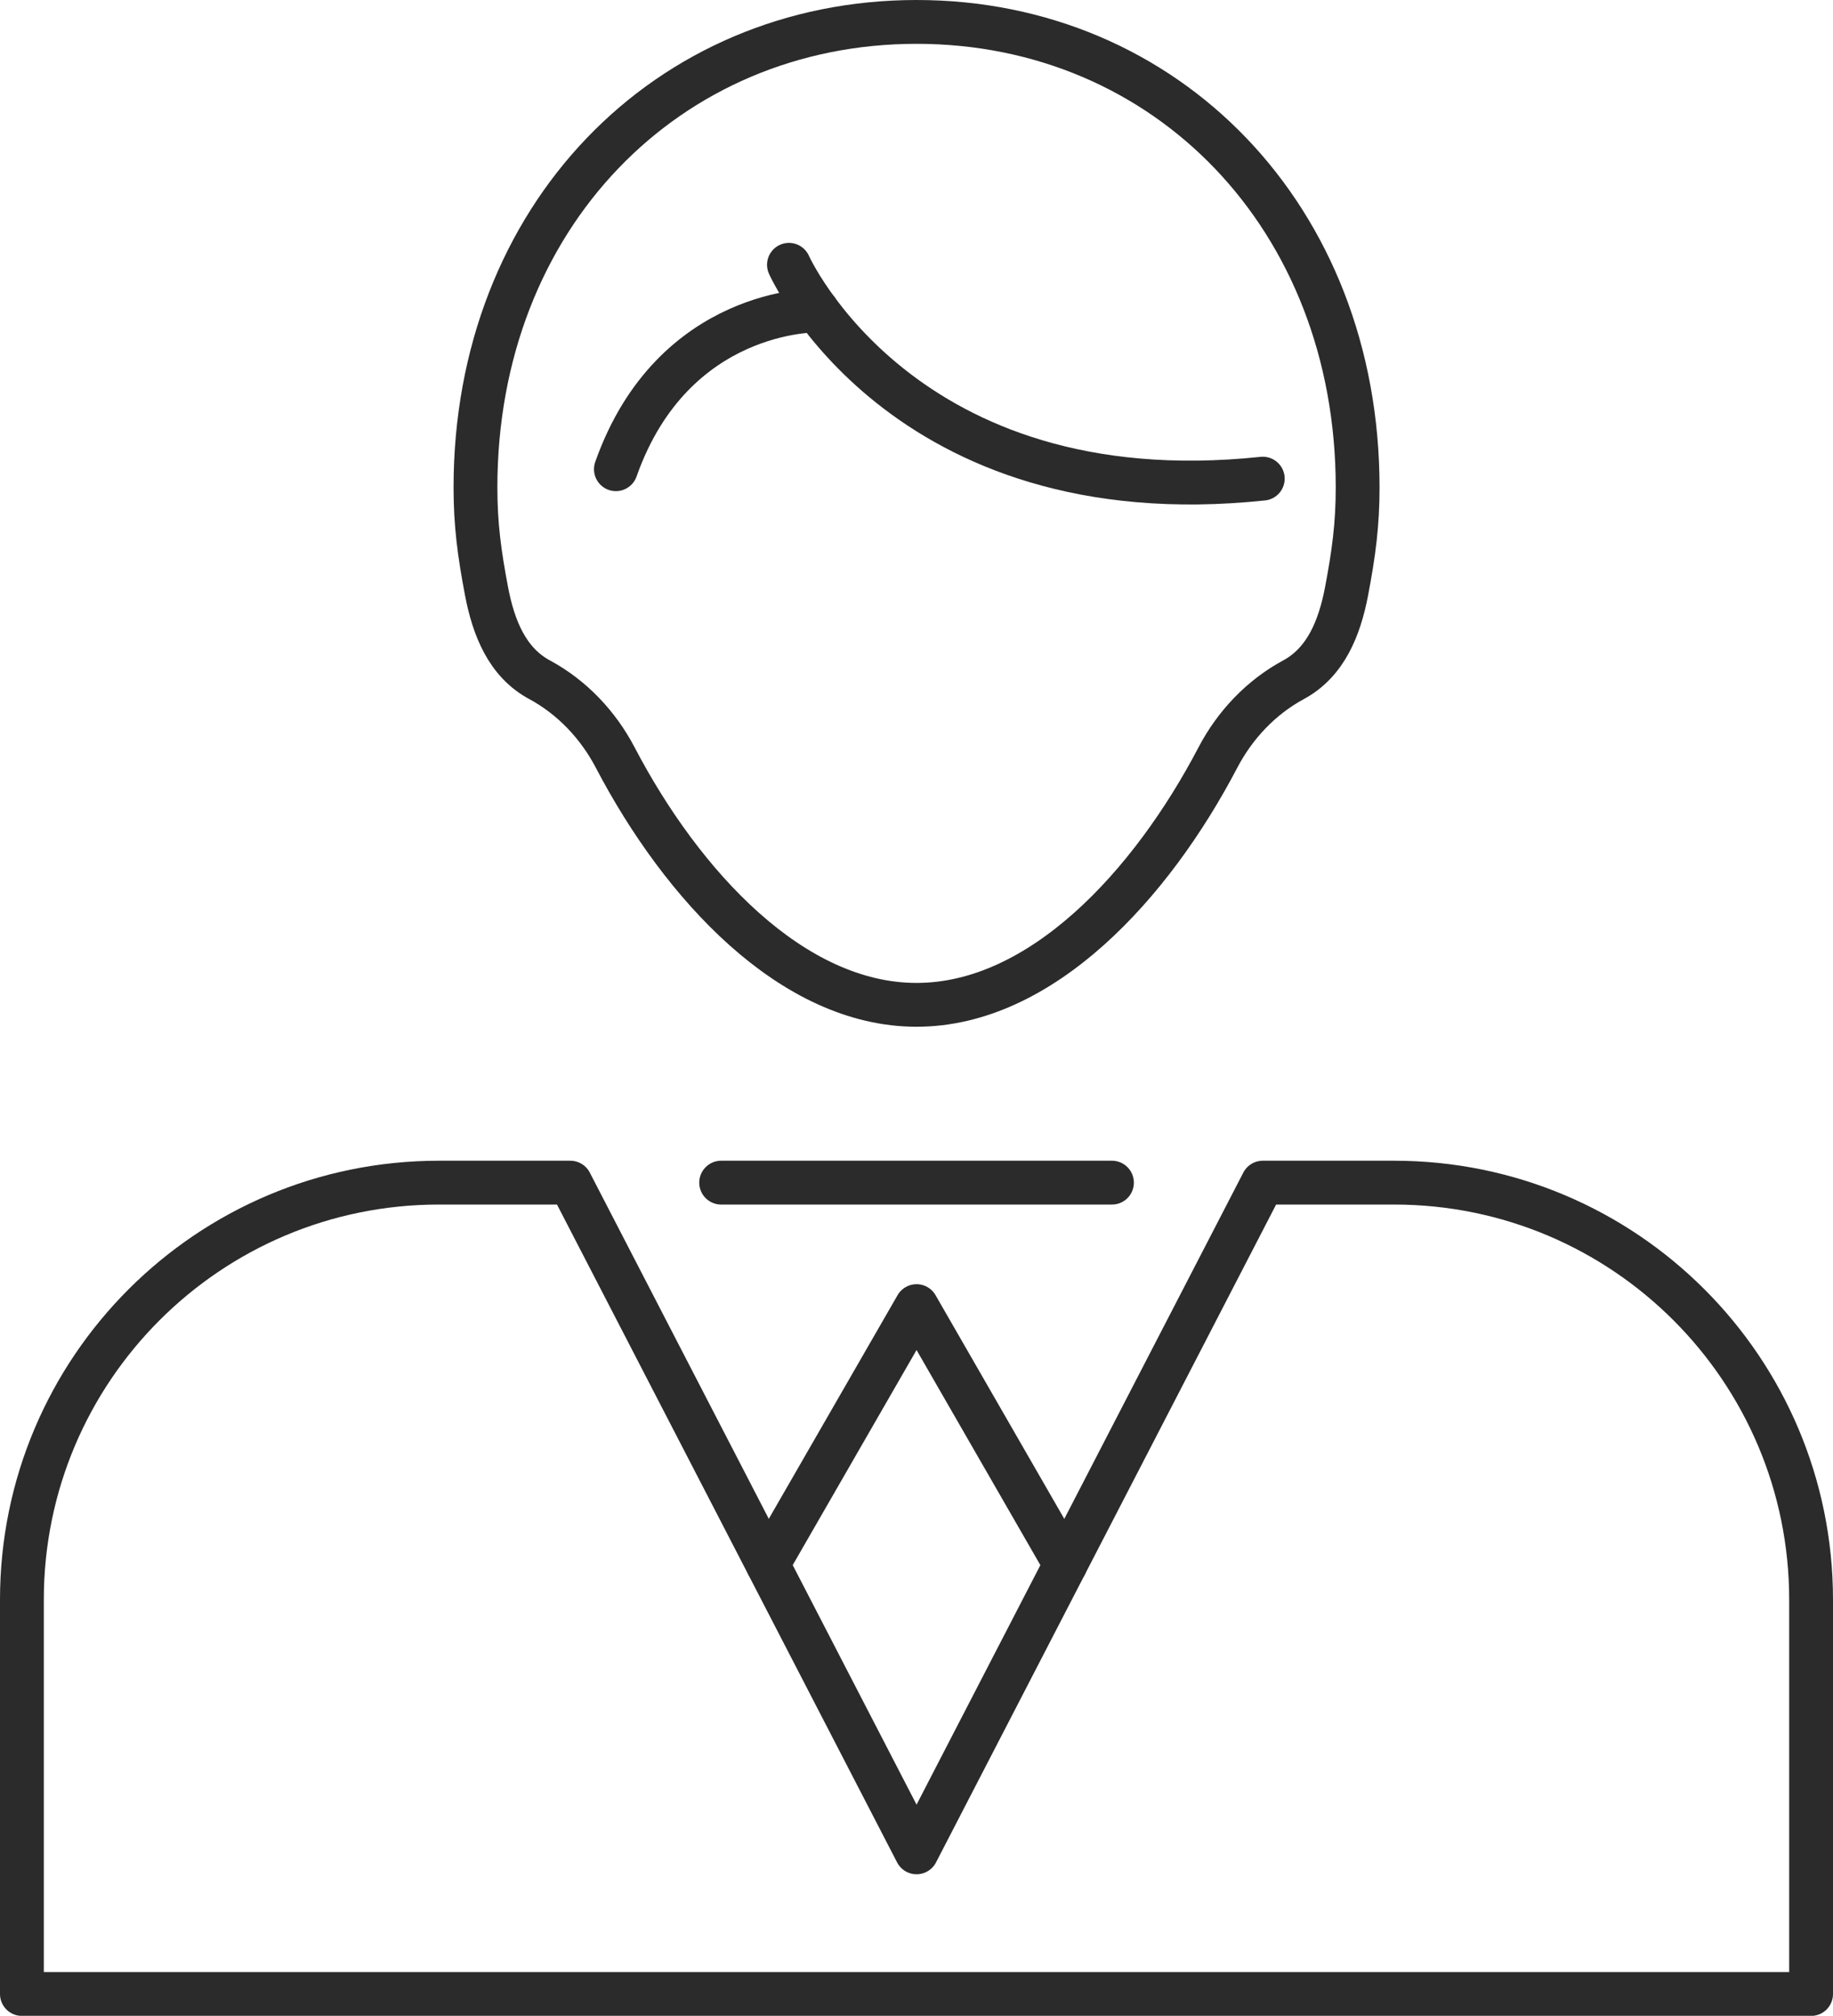
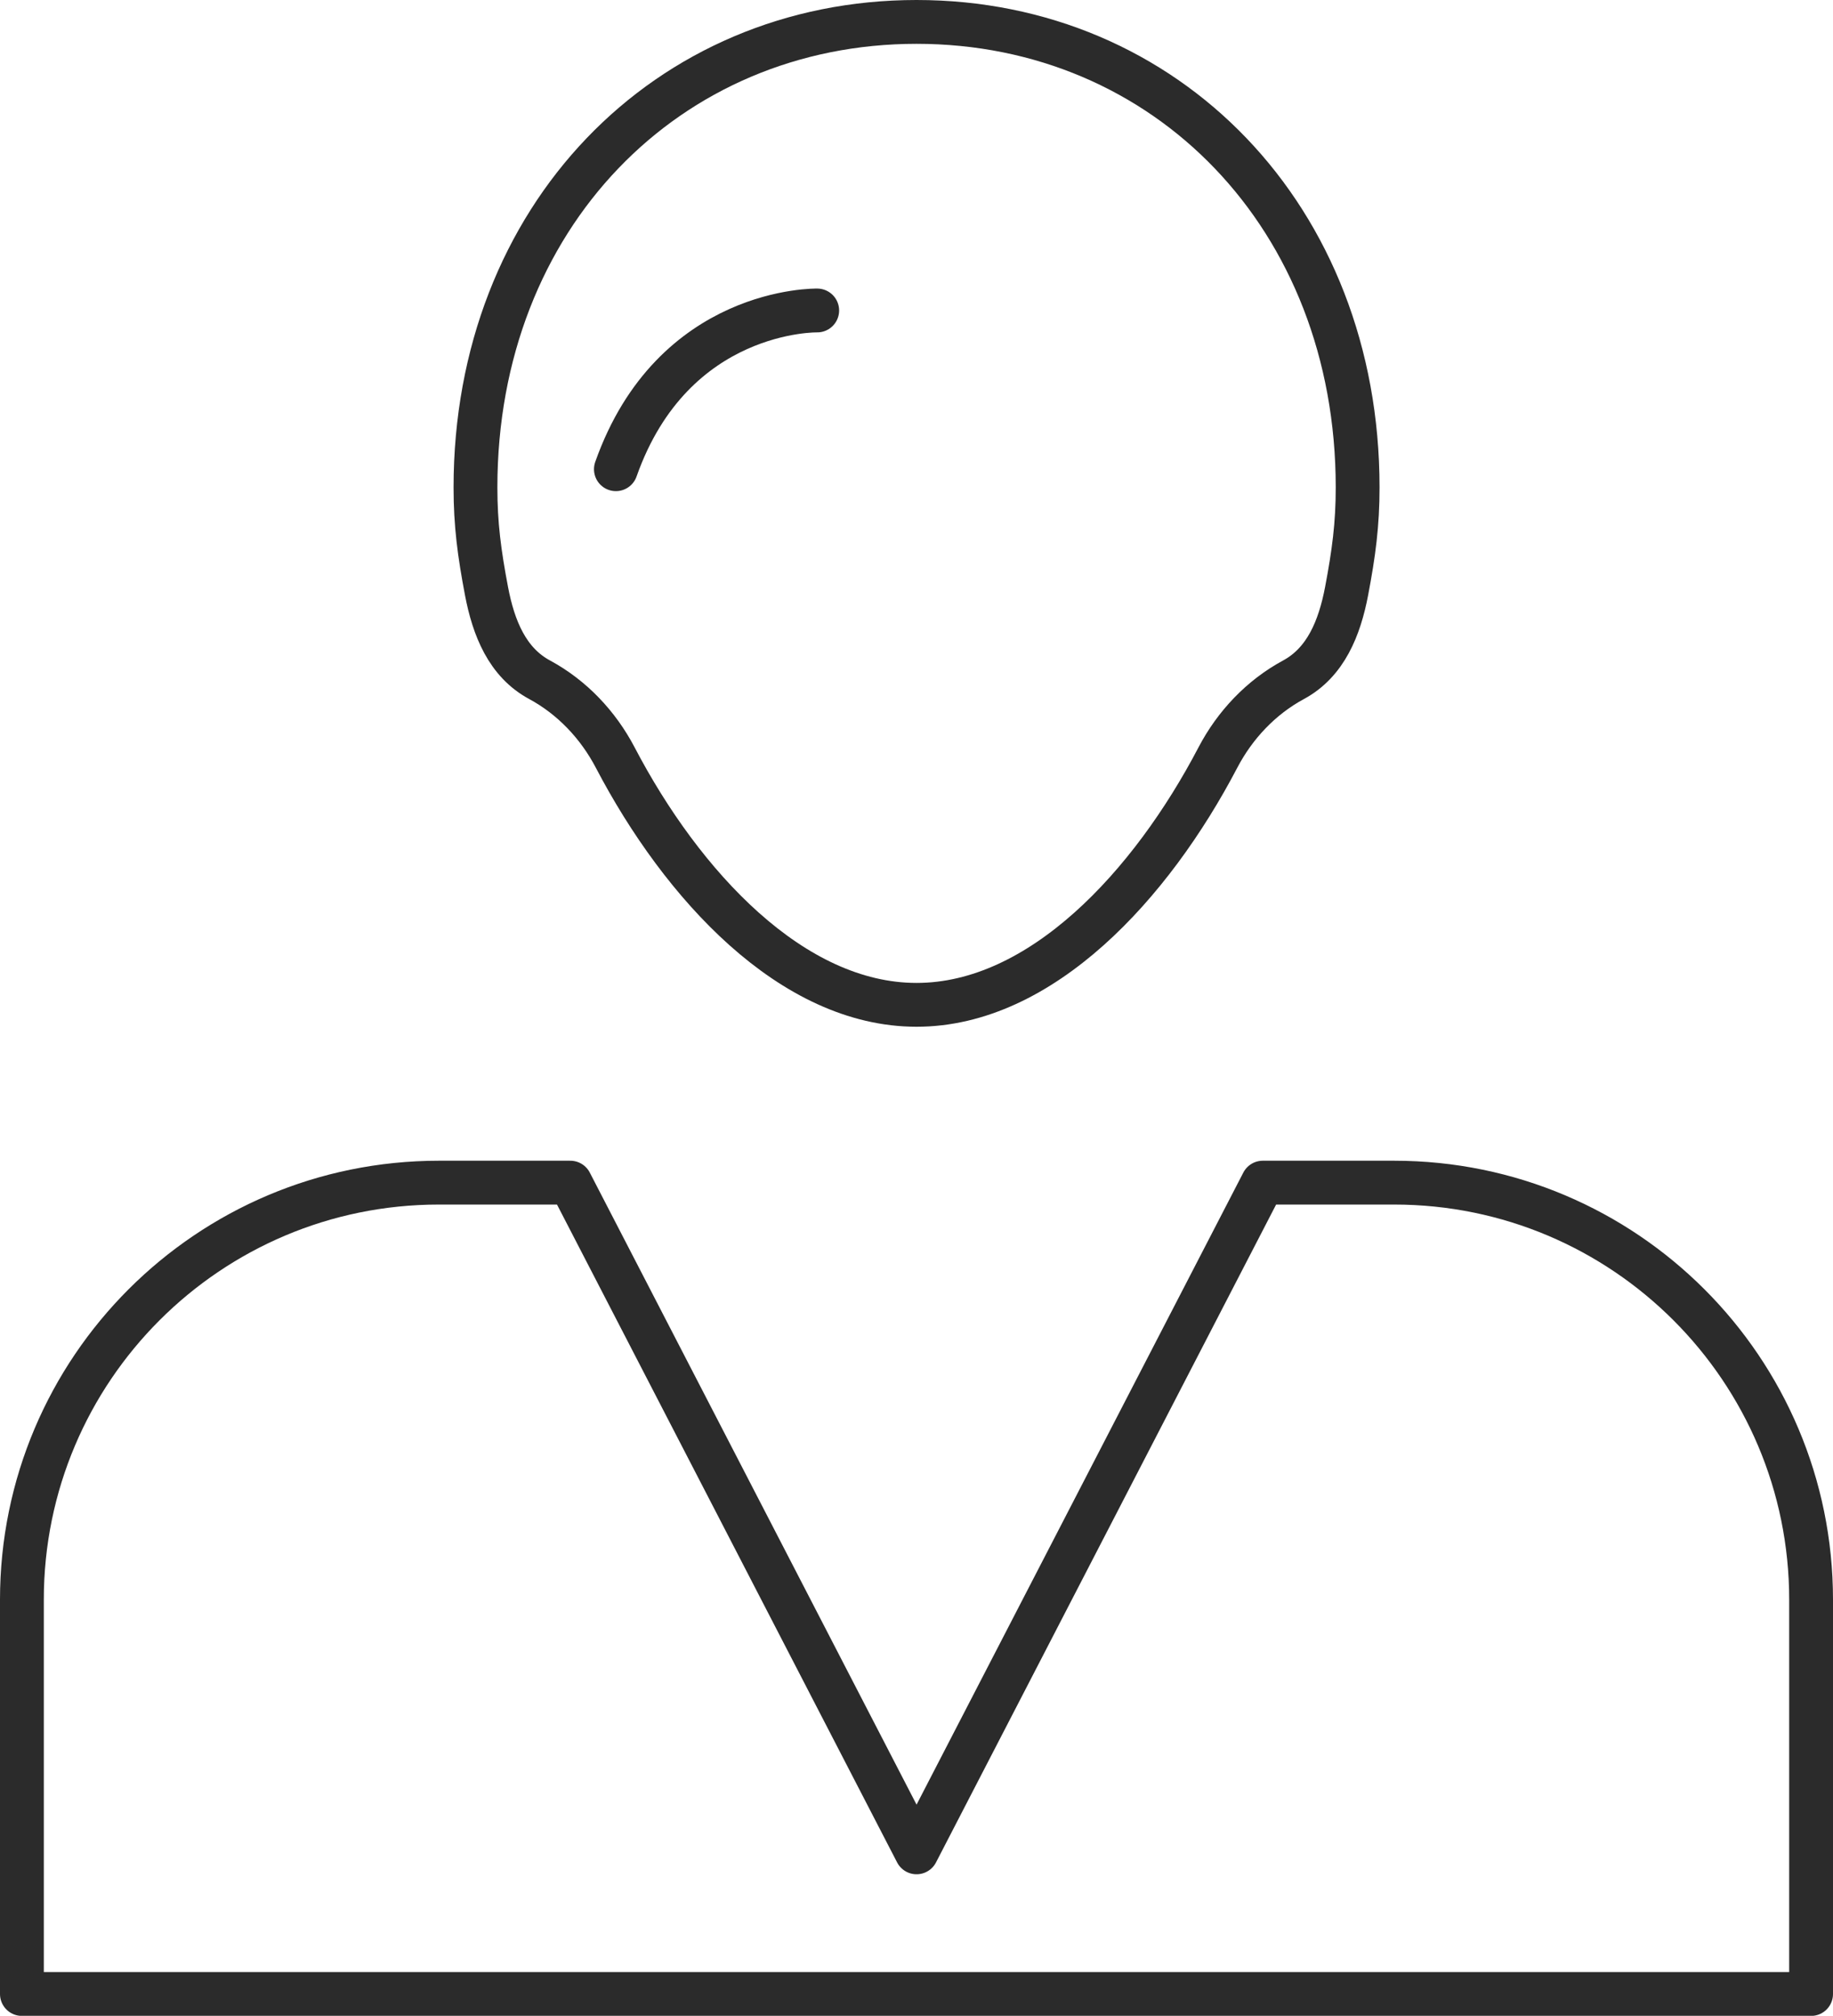
<svg xmlns="http://www.w3.org/2000/svg" id="_レイヤー_2" data-name="レイヤー 2" viewBox="0 0 167.35 184">
  <defs>
    <style>      .cls-1 {        fill: none;        stroke: #2b2b2b;        stroke-linecap: round;        stroke-linejoin: round;        stroke-width: 4px;      }    </style>
  </defs>
  <g id="Icons">
    <g>
-       <polyline class="cls-1" points="70.1 142.8 83.68 119.22 97.26 142.81" />
      <path class="cls-1" d="M127.29,107.95h-12l-31.61,61.13-31.61-61.13h-12c-21.02,0-38.07,17.04-38.07,38.07v35.99h163.35v-35.99c0-21.02-17.04-38.07-38.07-38.07Z" />
-       <line class="cls-1" x1="65.84" y1="107.95" x2="101.52" y2="107.95" />
      <g>
        <path class="cls-1" d="M83.68,2c-22.78,0-40.27,17.83-40.27,42.49,0,3.39.35,6,1.01,9.48.64,3.35,1.89,6.49,4.85,8.08,2.96,1.6,5.34,4.12,6.9,7.1,6.09,11.64,16.14,22.57,27.51,22.57s21.42-10.93,27.51-22.57c1.56-2.98,3.94-5.5,6.9-7.1,2.95-1.59,4.21-4.73,4.85-8.08.66-3.48,1.01-6.09,1.01-9.48,0-24.66-17.49-42.49-40.27-42.49Z" />
-         <path class="cls-1" d="M72.03,24.17s10.26,23,43.26,19.52" />
        <path class="cls-1" d="M74.61,28.34s-13.16-.28-18.38,14.49" />
      </g>
    </g>
  </g>
</svg>